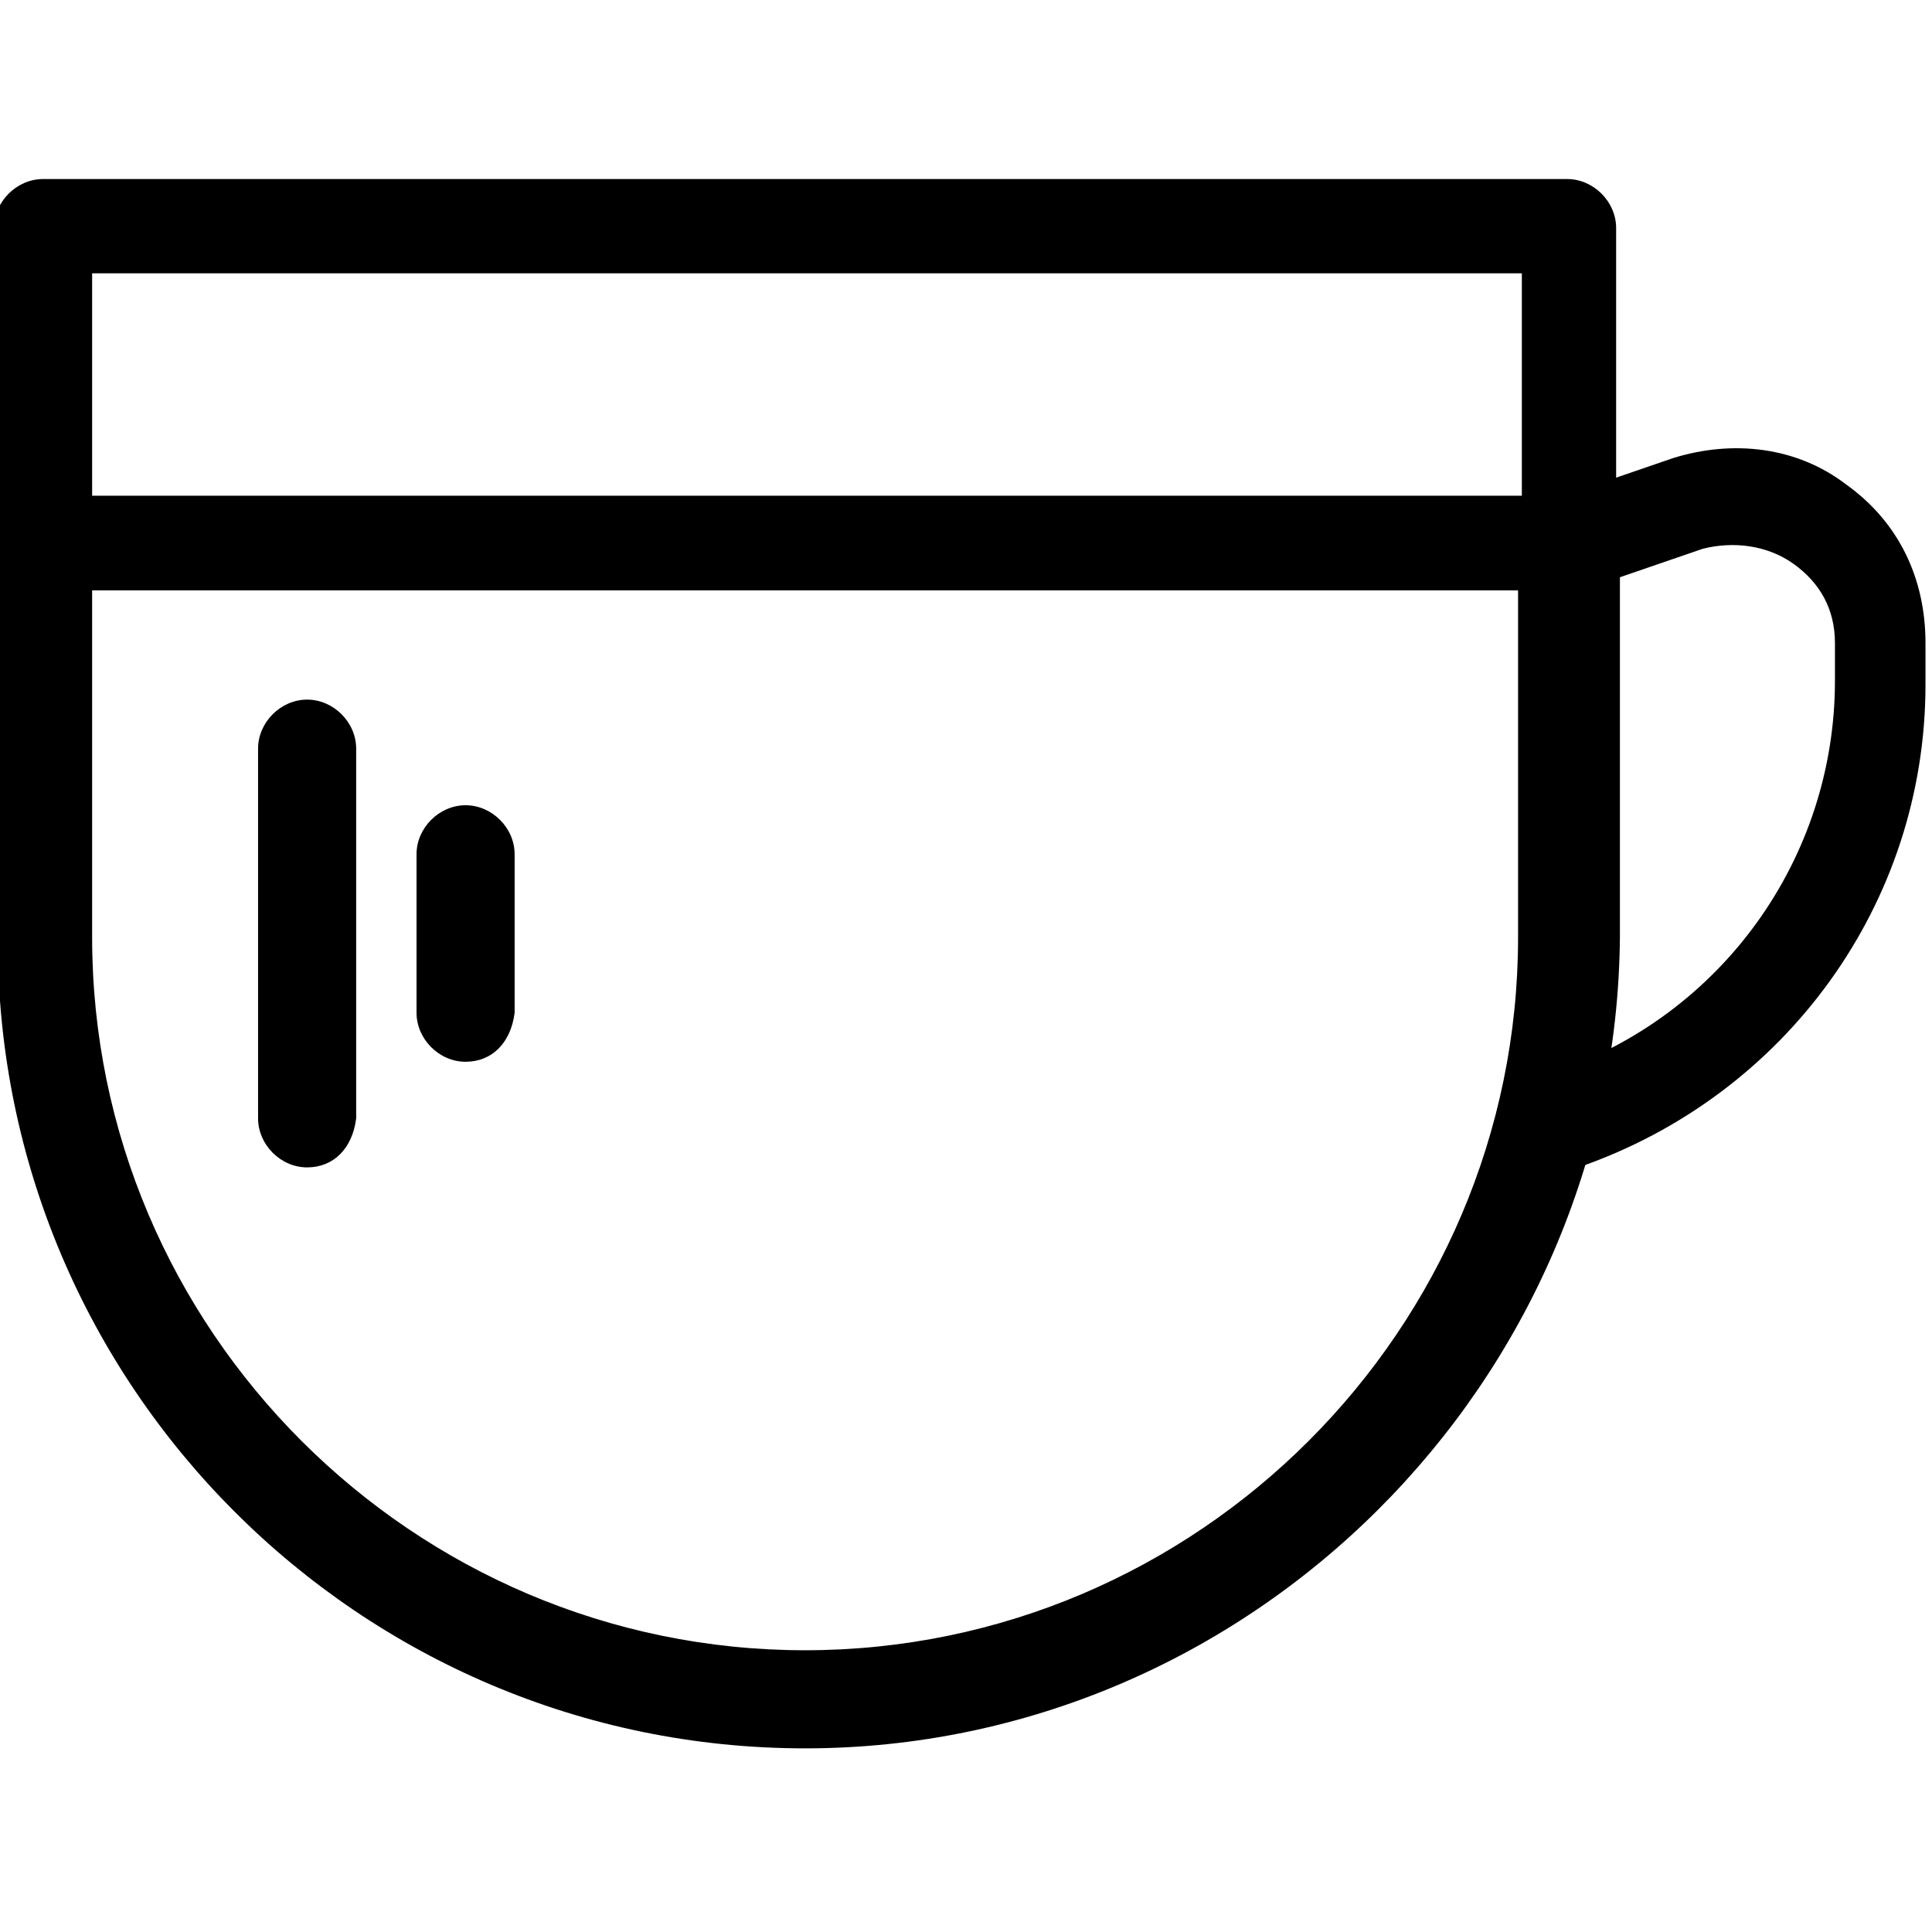
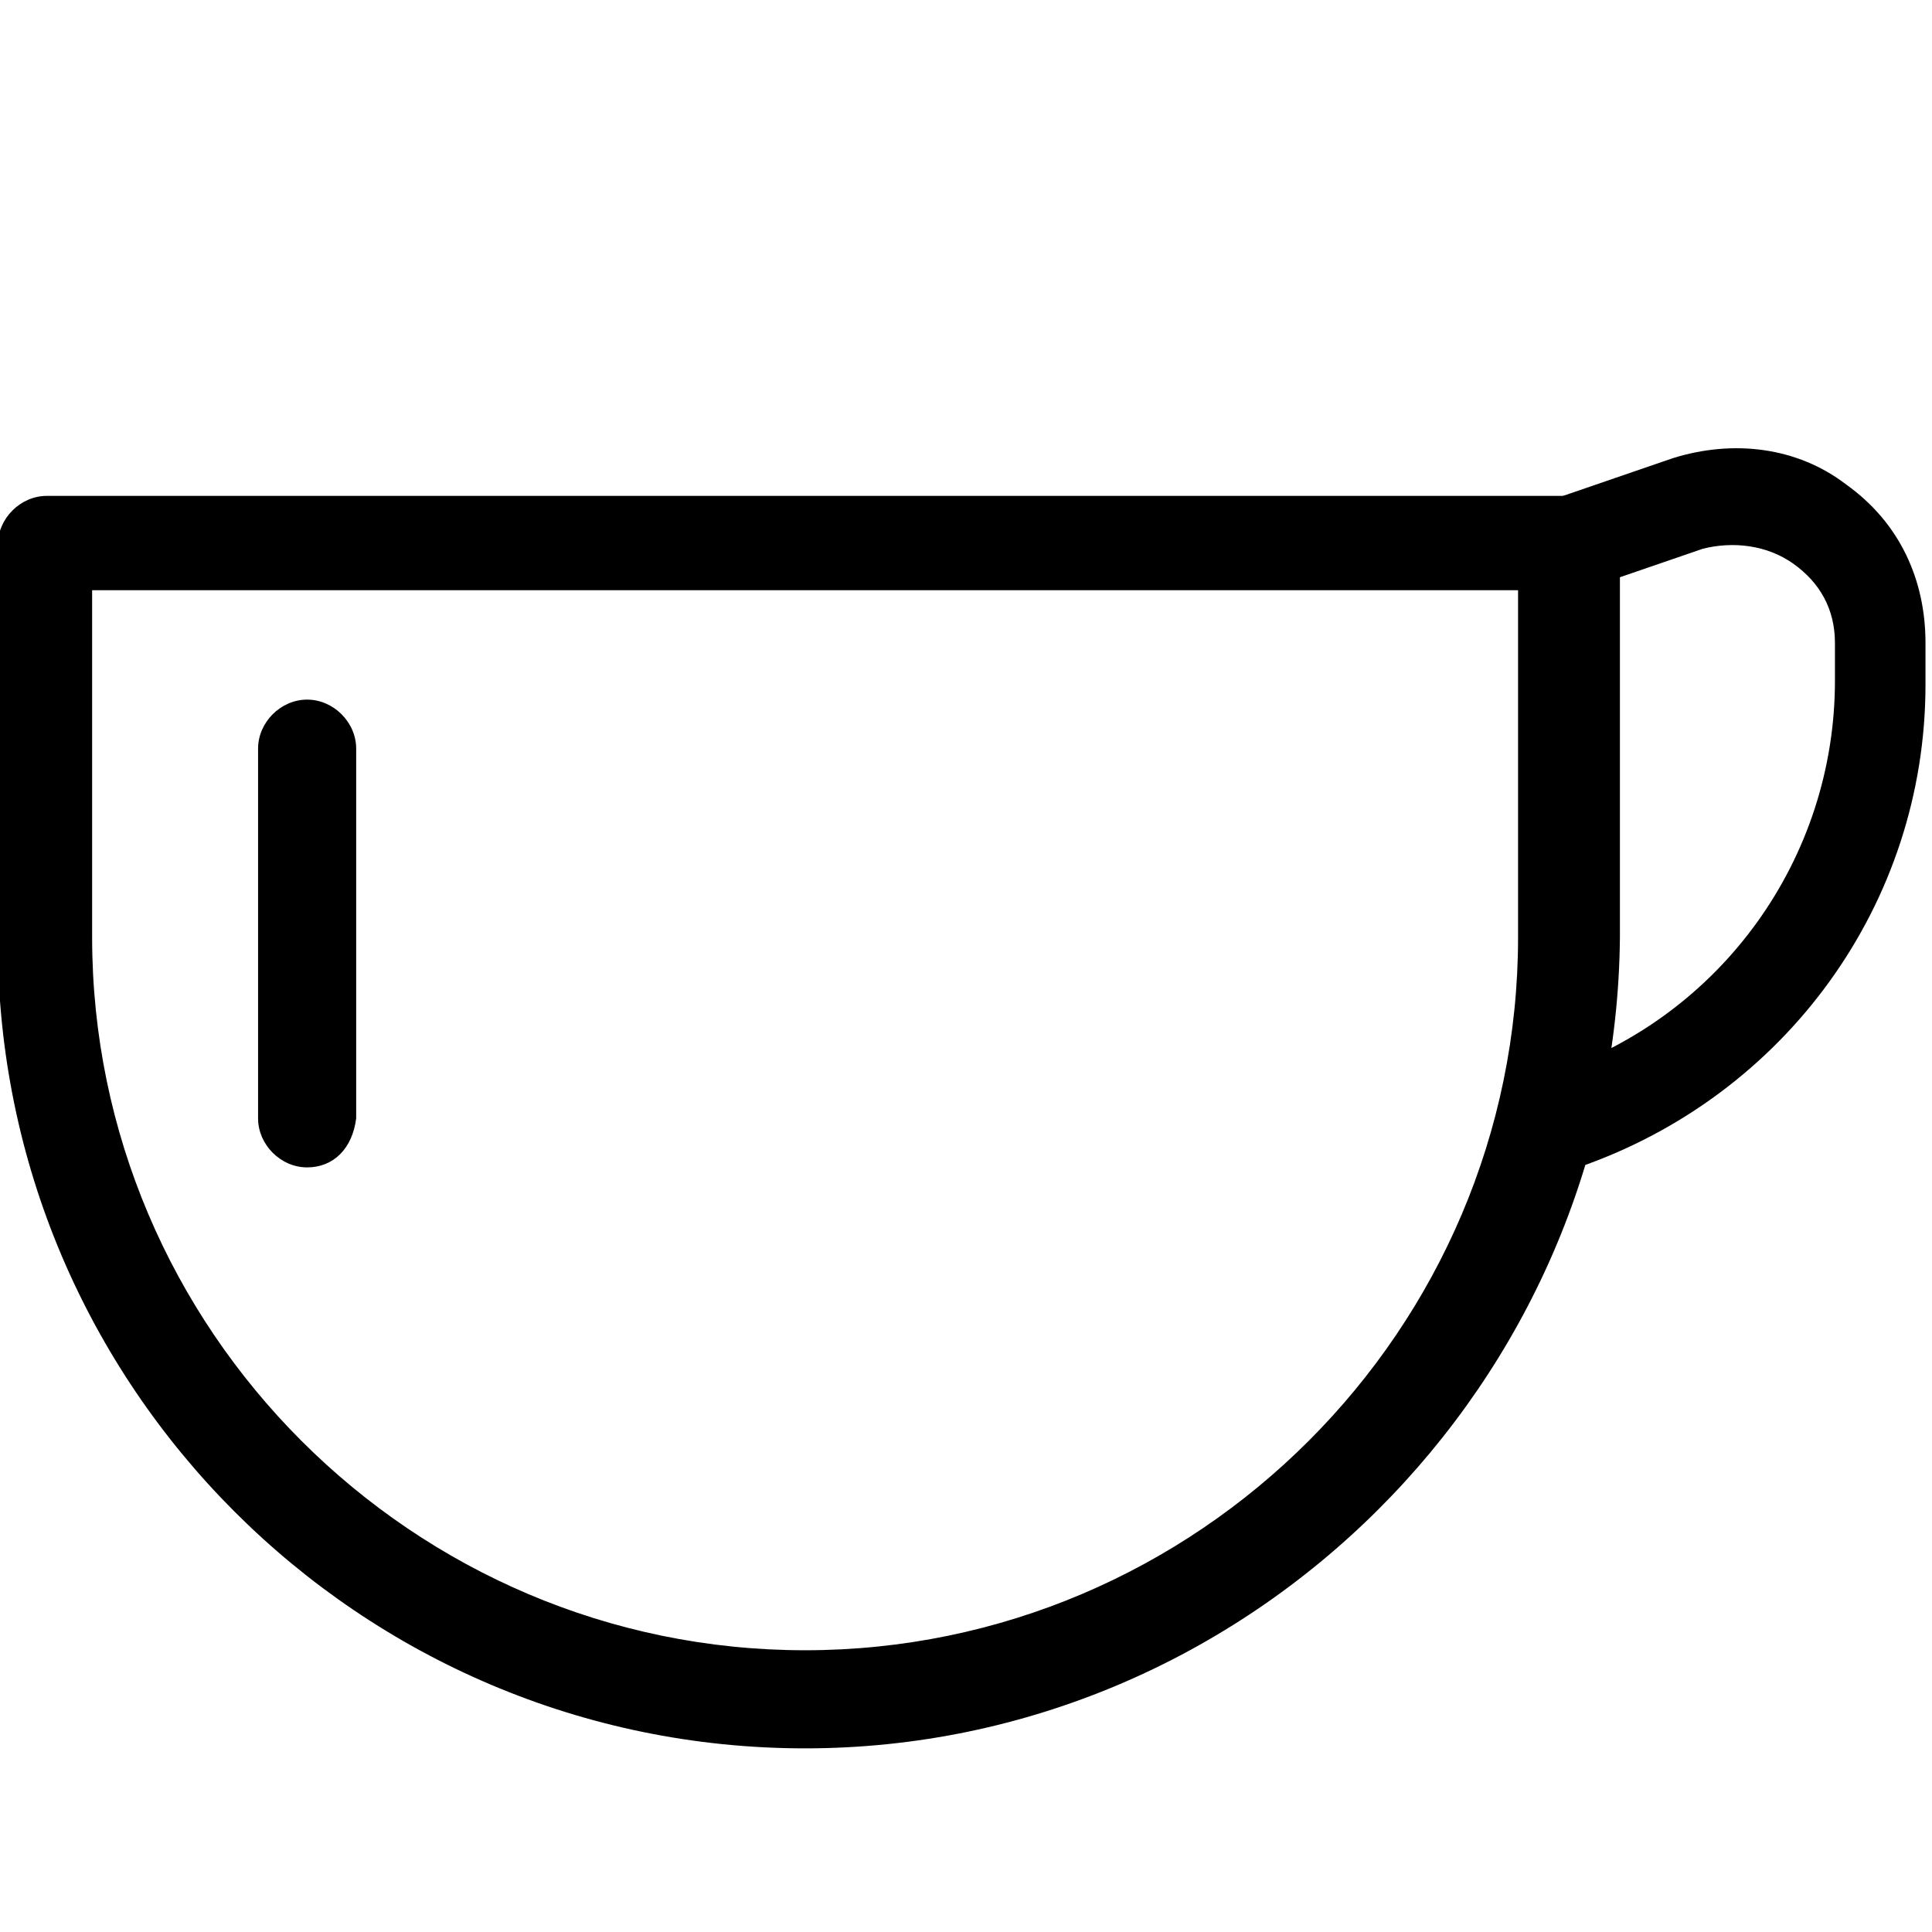
<svg xmlns="http://www.w3.org/2000/svg" width="60px" height="60px" version="1.1" xml:space="preserve" style="fill-rule:evenodd;clip-rule:evenodd;stroke-linejoin:round;stroke-miterlimit:2;">
  <g transform="matrix(1.162,0,0,1.162,-676.63,-232.3)">
    <path d="M584.76,215.688L584.76,224.964C584.76,235.449 593.329,244.019 603.814,244.019C614.3,244.019 622.87,235.449 622.87,224.964L622.87,215.688L584.76,215.688ZM603.814,246.641C591.918,246.641 582.239,236.961 582.239,225.064L582.239,214.478C582.239,213.772 582.844,213.167 583.55,213.167L624.281,213.167C624.987,213.167 625.592,213.772 625.592,214.478L625.592,224.964C625.491,236.861 615.712,246.641 603.814,246.641Z" style="fill-rule:nonzero;" />
-     <path d="M584.76,213.167L622.971,213.167L622.971,207.219L584.76,207.219L584.76,213.167ZM624.181,215.688L583.449,215.688C582.743,215.688 582.138,215.083 582.138,214.377L582.138,206.009C582.138,205.304 582.743,204.699 583.449,204.699L624.181,204.699C624.887,204.699 625.491,205.304 625.491,206.009L625.491,214.478C625.491,215.083 624.887,215.688 624.181,215.688Z" style="fill-rule:nonzero;" />
    <path d="M624.181,231.114C623.677,231.114 623.173,230.811 622.971,230.206C622.77,229.501 623.072,228.795 623.777,228.593C628.314,227.081 631.339,222.847 631.339,218.108L631.339,217.1C631.339,216.192 630.936,215.486 630.23,214.982C629.524,214.478 628.617,214.377 627.811,214.579L624.584,215.688C623.878,215.89 623.173,215.587 622.971,214.881C622.77,214.176 623.072,213.47 623.777,213.269L627.004,212.16C628.617,211.655 630.331,211.857 631.642,212.865C633.053,213.873 633.759,215.386 633.759,217.1L633.759,218.209C633.759,224.056 630.028,229.198 624.483,231.114L624.181,231.114Z" style="fill-rule:nonzero;" />
    <path d="M590.506,231.114C589.801,231.114 589.195,230.509 589.195,229.803L589.195,219.923C589.195,219.217 589.801,218.612 590.506,218.612C591.212,218.612 591.817,219.217 591.817,219.923L591.817,229.803C591.716,230.61 591.212,231.114 590.506,231.114Z" style="fill-rule:nonzero;" />
-     <path d="M594.741,228.291C594.035,228.291 593.43,227.686 593.43,226.98L593.43,222.746C593.43,222.04 594.035,221.435 594.741,221.435C595.446,221.435 596.052,222.04 596.052,222.746L596.052,226.98C595.951,227.787 595.446,228.291 594.741,228.291Z" style="fill-rule:nonzero;" />
  </g>
</svg>